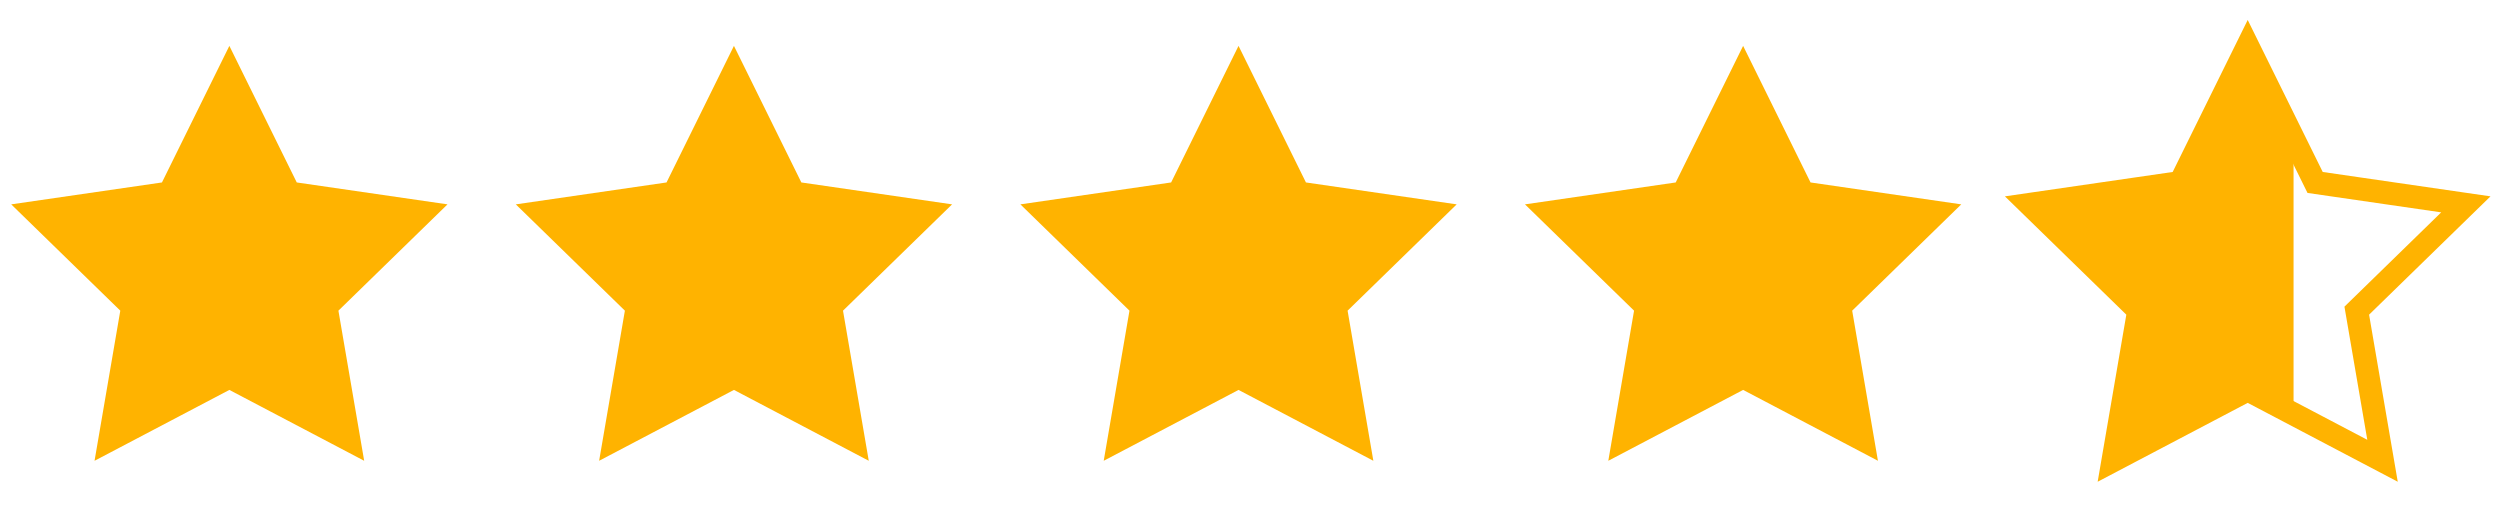
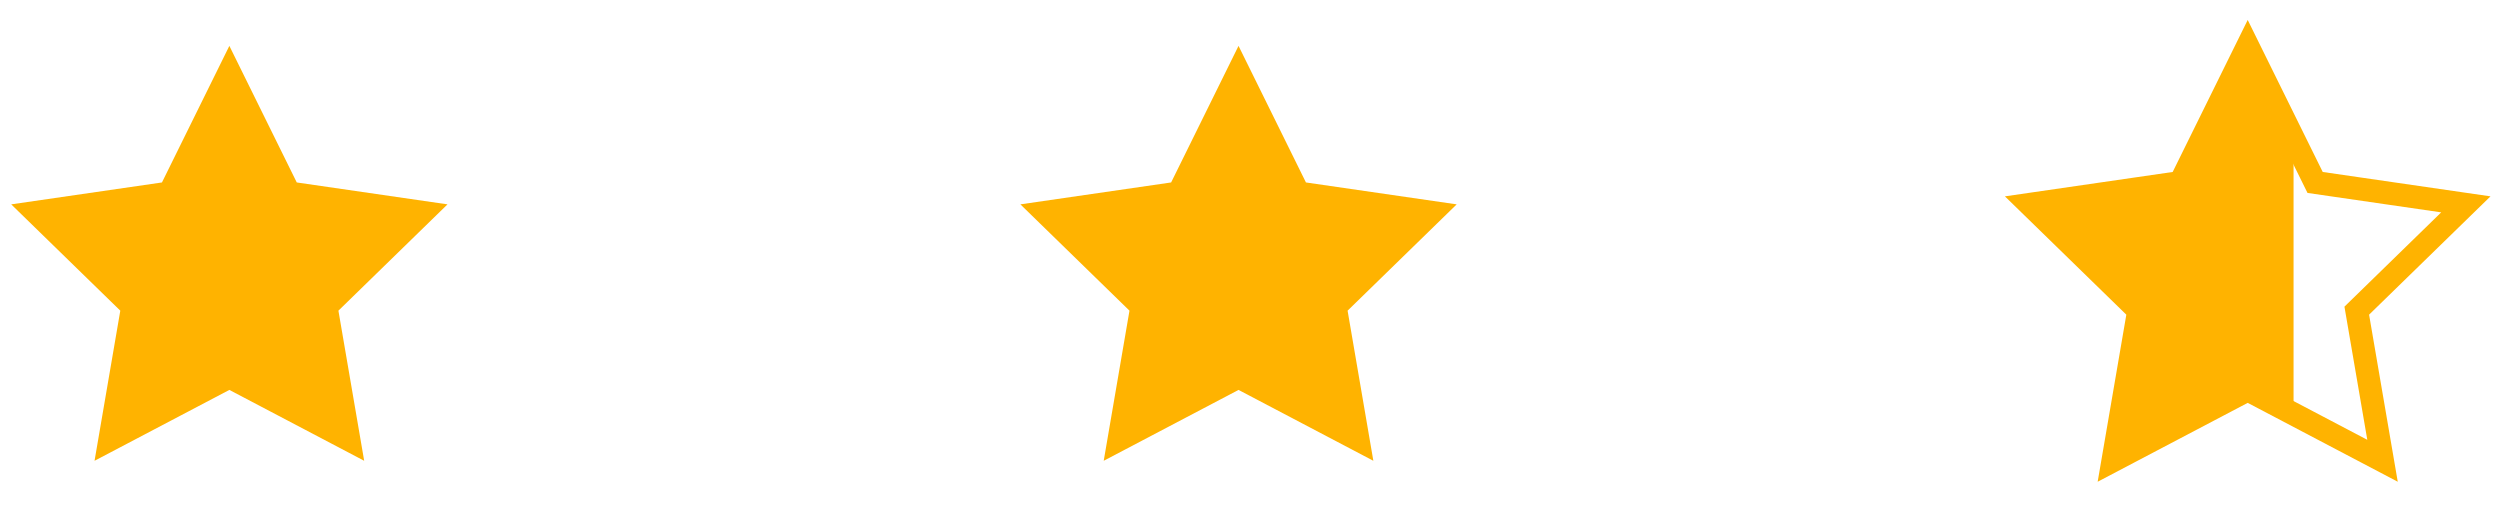
<svg xmlns="http://www.w3.org/2000/svg" width="109px" height="22px" viewBox="0 0 109 22" version="1.1">
  <title>Group Copy 2</title>
  <g id="Page-1" stroke="none" stroke-width="1" fill="none" fill-rule="evenodd">
    <g id="1" transform="translate(-1015, -572)">
      <g id="Page" />
      <g id="Group-42" transform="translate(901, 566)">
        <g id="Group-Copy-2" transform="translate(114, 8)">
          <polygon id="Star" fill="#FFB300" points="10 15 4.122 18.09 5.245 11.545 0.489 6.91 7.061 5.955 10 0 12.939 5.955 19.511 6.91 14.755 11.545 15.878 18.09" />
-           <polygon id="Star-Copy" fill="#FFB300" points="32 15 26.122 18.09 27.245 11.545 22.489 6.91 29.061 5.955 32 0 34.939 5.955 41.511 6.91 36.755 11.545 37.878 18.09" />
          <polygon id="Star-Copy-2" fill="#FFB300" points="54 15 48.122 18.09 49.245 11.545 44.489 6.91 51.061 5.955 54 0 56.939 5.955 63.511 6.91 58.755 11.545 59.878 18.09" />
-           <polygon id="Star-Copy-3" fill="#FFB300" points="76 15 70.122 18.09 71.245 11.545 66.489 6.91 73.061 5.955 76 0 78.939 5.955 85.511 6.91 80.755 11.545 81.878 18.09" />
          <path d="M98,0 L99.999,4.052 L99.999,16.051 L98,15 L92.122,18.09 L93.245,11.545 L88.489,6.91 L95.061,5.955 L98,0 Z" id="Combined-Shape" fill="#FFB300" />
          <polygon id="Star-Copy-4" stroke="#FFB300" points="98 15 92.122 18.09 93.245 11.545 88.489 6.91 95.061 5.955 98 0 100.939 5.955 107.511 6.91 102.755 11.545 103.878 18.09" />
        </g>
      </g>
    </g>
  </g>
</svg>